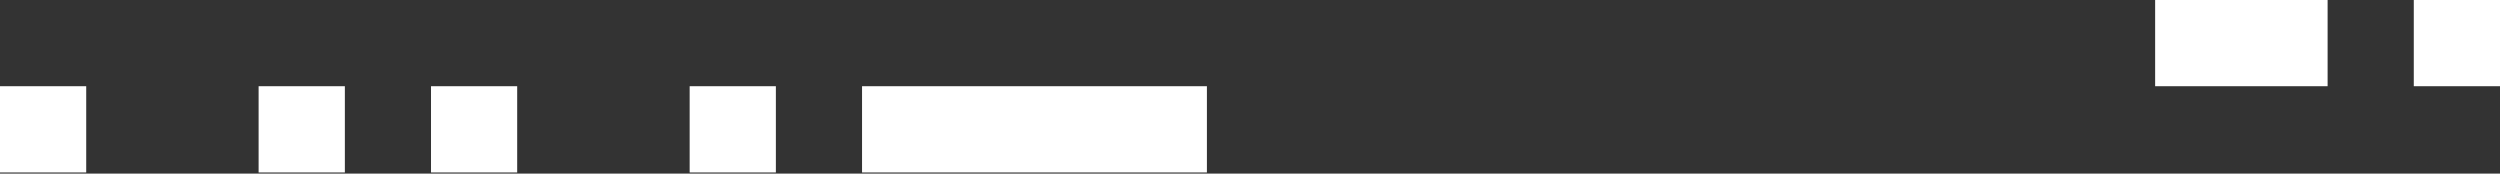
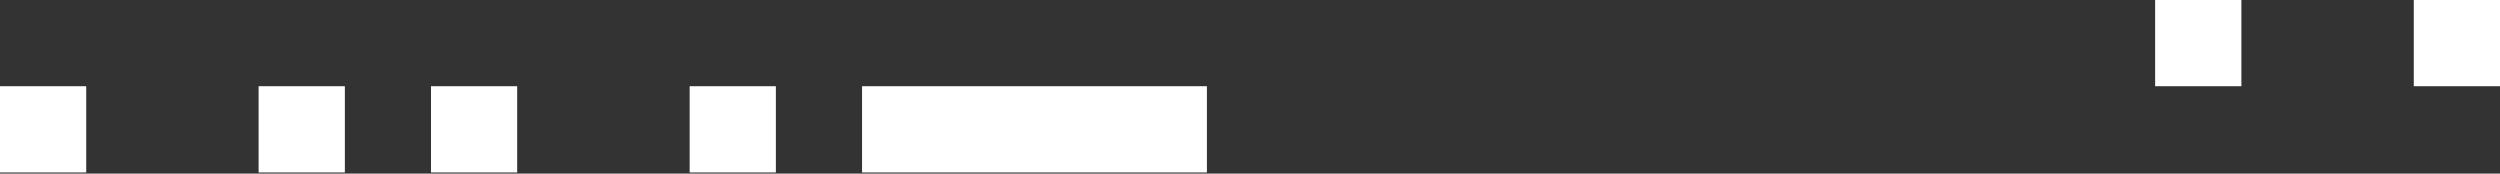
<svg xmlns="http://www.w3.org/2000/svg" width="72" height="5" viewBox="0 0 72 5" fill="none">
  <rect x="0" y="0" width="72" height="5" fill="#333333" stroke="none" />
-   <path d="M64.552 0H62.068V2.483H64.552V0ZM67.035 0H64.552V2.483H67.035V0ZM72 0H69.517V2.483H72V0ZM2.483 2.483H0V4.967H2.483V2.483ZM9.932 2.483H7.448V4.967H9.932V2.483ZM14.897 2.483H12.413V4.967H14.895V2.483H14.897ZM22.345 2.483H19.862V4.967H22.345V2.483ZM27.31 2.483H24.827V4.967H27.31V2.483ZM29.794 2.483H27.31V4.967H29.794V2.483ZM32.276 2.483H29.794V4.967H32.276V2.483ZM34.759 2.483H32.276V4.967H34.759V2.483Z" fill="white" />
+   <path d="M64.552 0H62.068V2.483H64.552V0ZM67.035 0H64.552V2.483V0ZM72 0H69.517V2.483H72V0ZM2.483 2.483H0V4.967H2.483V2.483ZM9.932 2.483H7.448V4.967H9.932V2.483ZM14.897 2.483H12.413V4.967H14.895V2.483H14.897ZM22.345 2.483H19.862V4.967H22.345V2.483ZM27.31 2.483H24.827V4.967H27.31V2.483ZM29.794 2.483H27.31V4.967H29.794V2.483ZM32.276 2.483H29.794V4.967H32.276V2.483ZM34.759 2.483H32.276V4.967H34.759V2.483Z" fill="white" />
</svg>